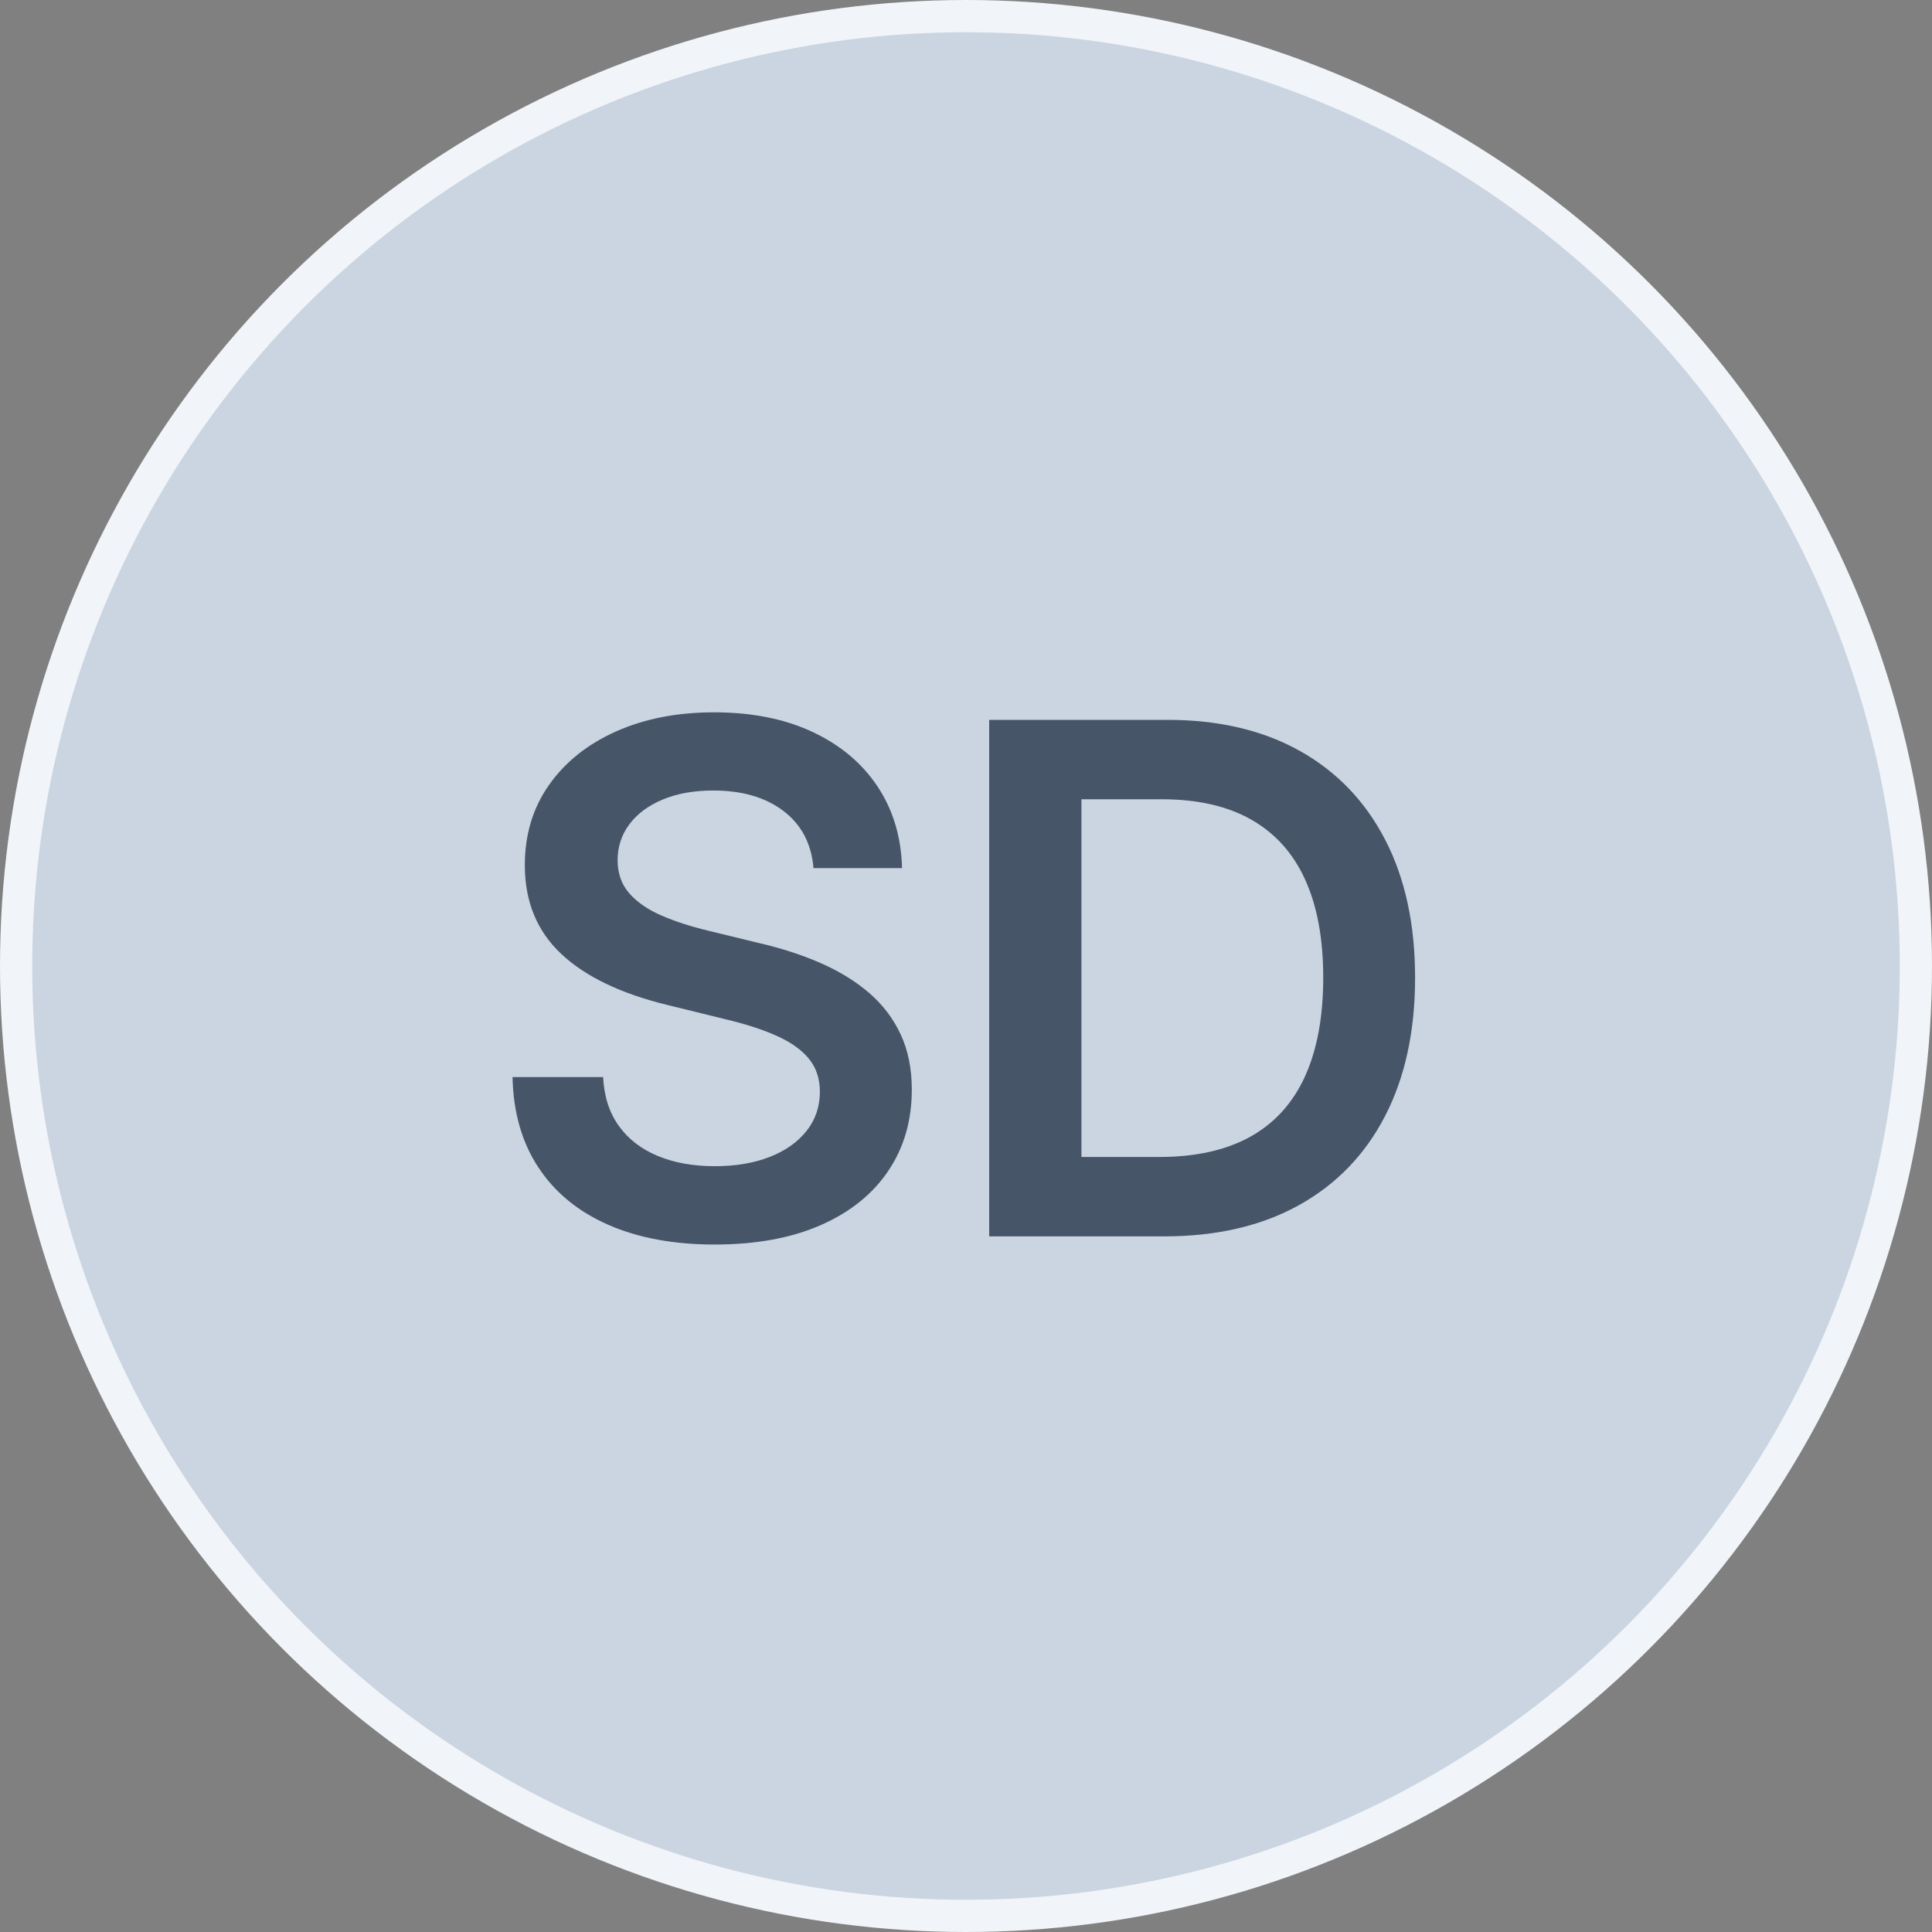
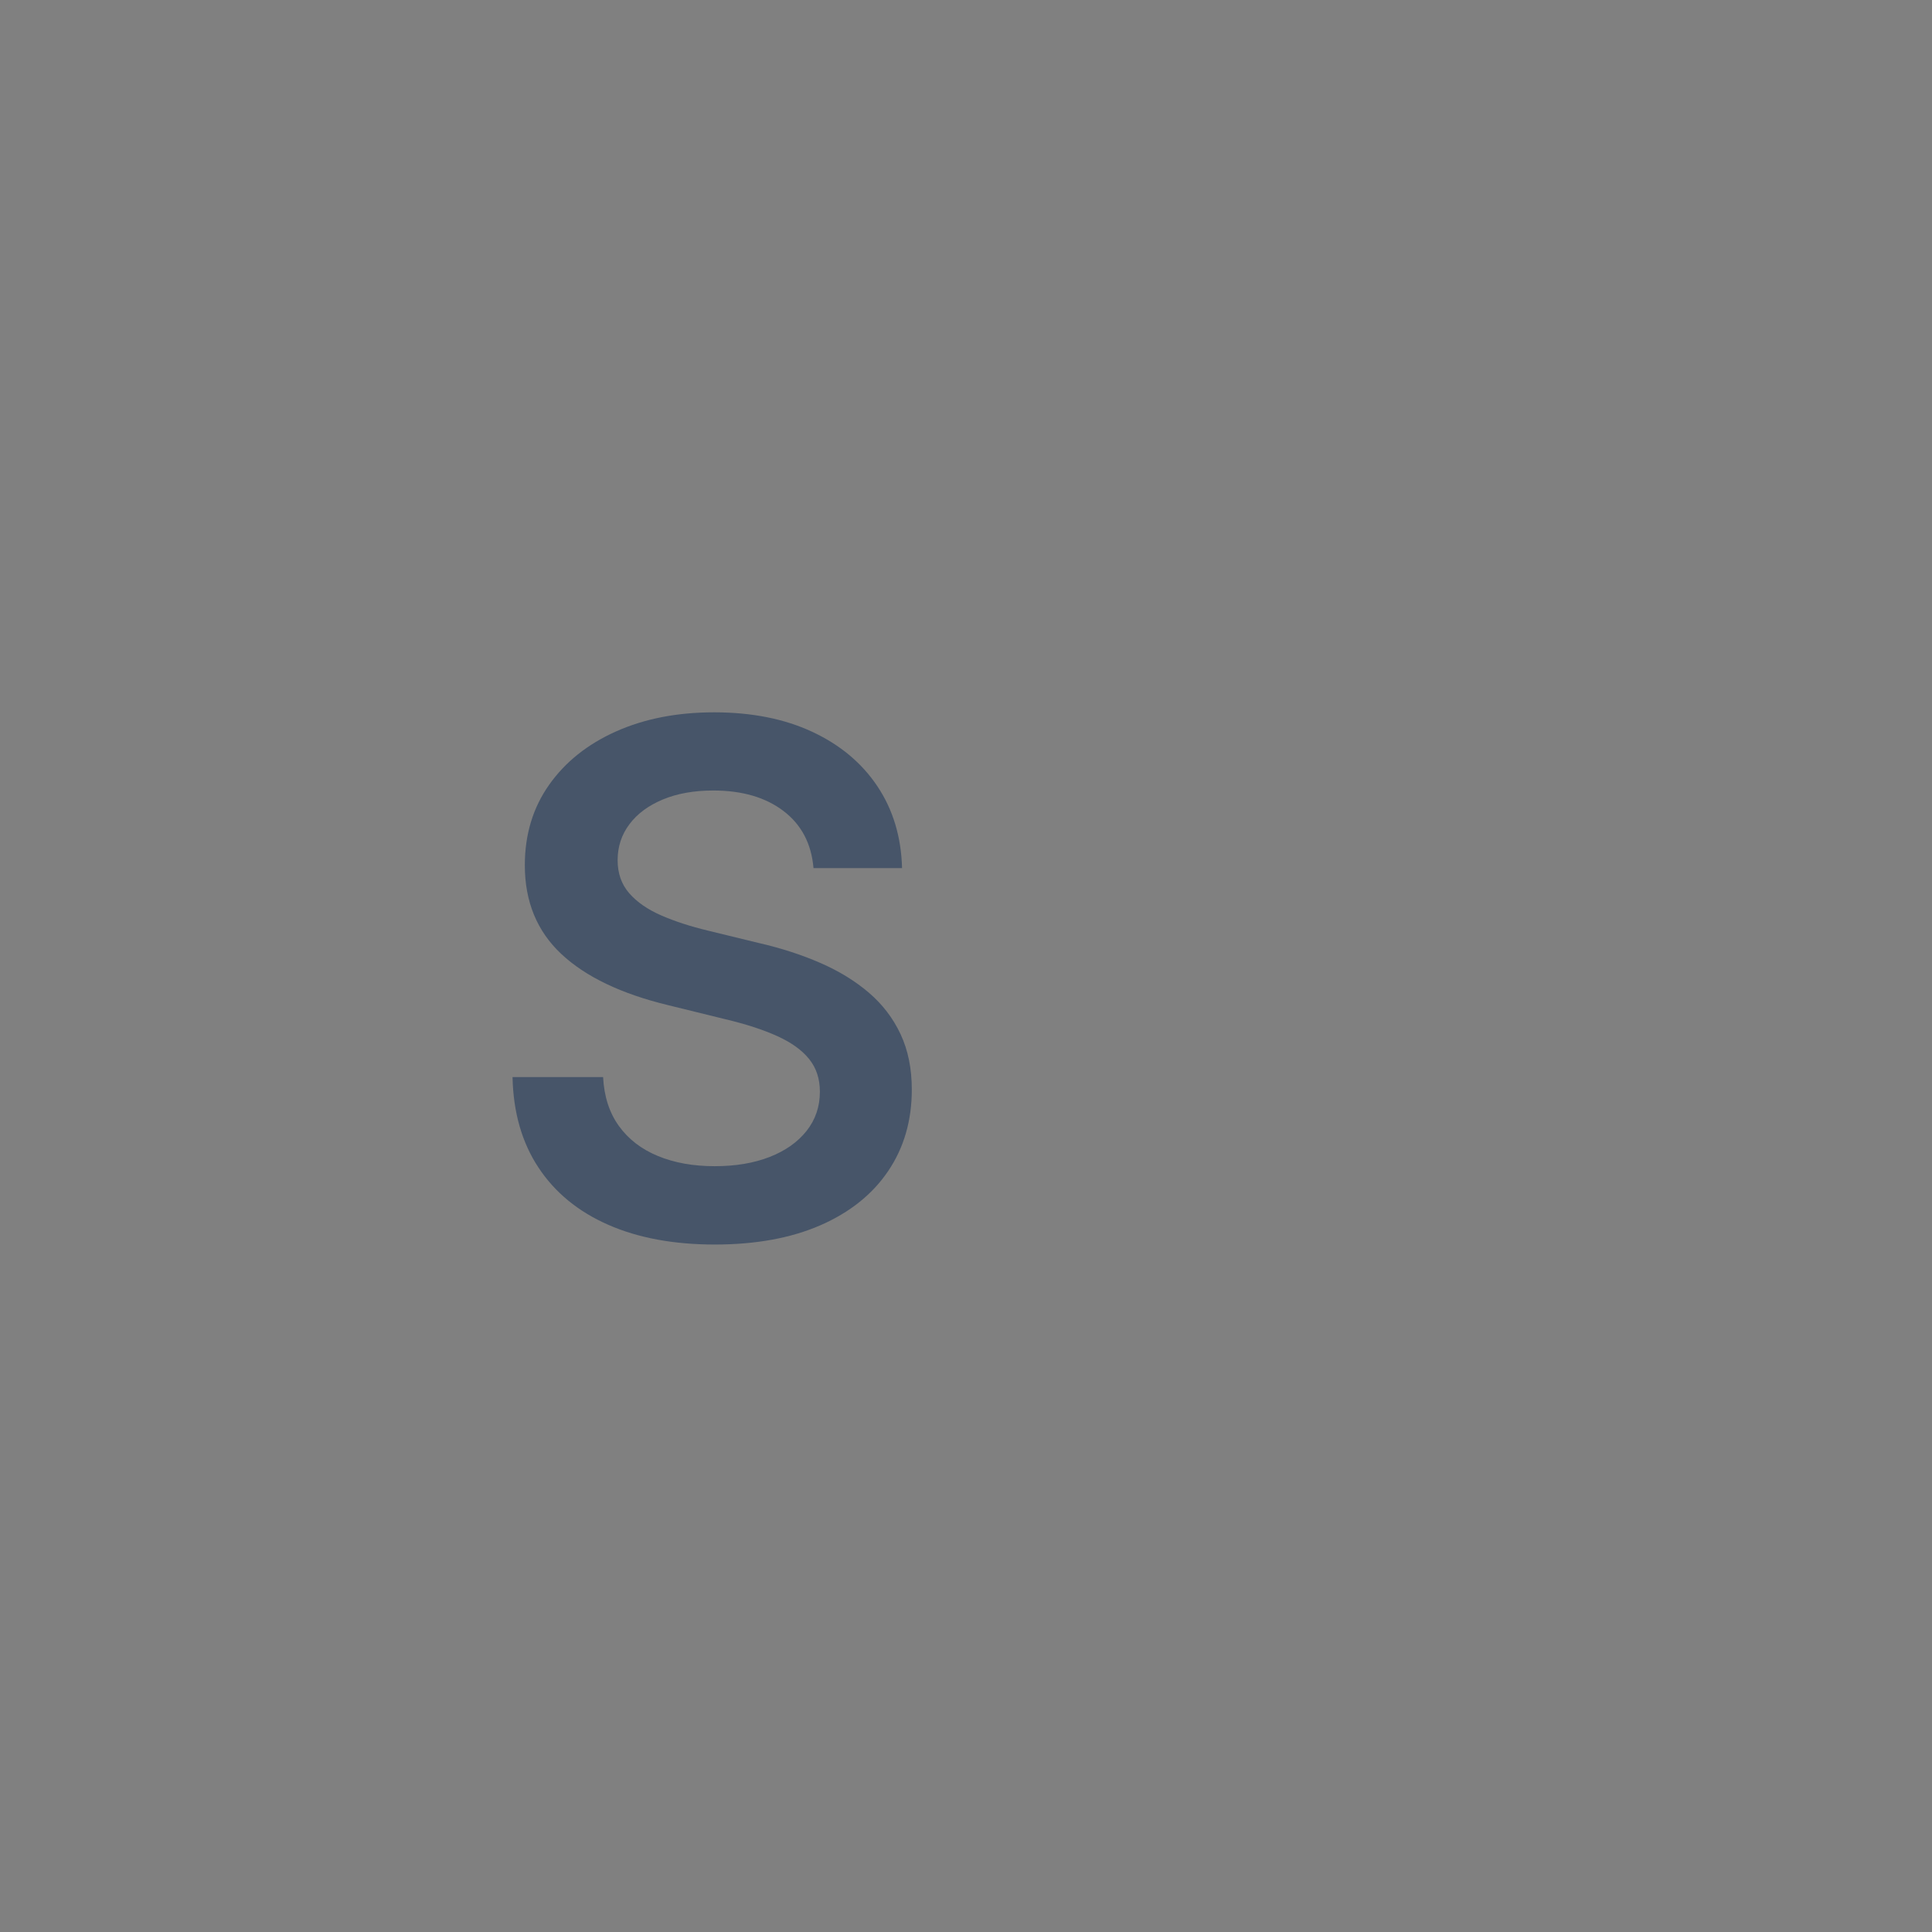
<svg xmlns="http://www.w3.org/2000/svg" width="60px" height="60px" viewBox="0 0 60 60" version="1.1">
  <rect x="0" y="0" width="60" height="60" fill="#808080" stroke="none" />
  <title>Group 5</title>
  <g id="Landing-Pages" stroke="none" stroke-width="1" fill="none" fill-rule="evenodd">
    <g id="switch-landing-firebase-done" transform="translate(-901, -2047)">
      <g id="Group-49" transform="translate(901, 2047)">
        <g id="Group-51">
          <g id="Group">
-             <circle id="Oval" stroke="#F1F5F9" fill="#CBD5E1" cx="30" cy="30" r="29.5" />
            <g transform="translate(15.917, 22.122)" fill="#475569" fill-rule="nonzero">
              <path d="M6.281,16.528 C5.004,16.528 3.899,16.323 2.968,15.913 C2.037,15.503 1.315,14.911 0.804,14.135 C0.292,13.36 0.024,12.424 0,11.328 L2.813,11.328 C2.843,11.926 3.005,12.431 3.301,12.843 C3.597,13.255 4.001,13.567 4.513,13.778 C5.025,13.99 5.613,14.095 6.277,14.095 C6.926,14.095 7.496,14 7.985,13.808 C8.474,13.617 8.856,13.347 9.132,12.999 C9.408,12.65 9.545,12.245 9.545,11.782 C9.545,11.381 9.434,11.043 9.211,10.767 C8.988,10.49 8.658,10.253 8.223,10.056 C7.788,9.858 7.251,9.683 6.61,9.531 L4.832,9.094 C3.376,8.742 2.27,8.212 1.515,7.505 C0.76,6.797 0.382,5.878 0.382,4.749 C0.382,3.797 0.633,2.965 1.135,2.253 C1.637,1.541 2.331,0.988 3.215,0.593 C4.1,0.198 5.115,0 6.261,0 C7.426,0 8.441,0.201 9.306,0.604 C10.171,1.007 10.846,1.571 11.331,2.296 C11.816,3.022 12.072,3.869 12.097,4.838 L9.347,4.838 C9.283,4.08 8.972,3.488 8.415,3.064 C7.858,2.64 7.131,2.428 6.234,2.428 C5.637,2.428 5.116,2.521 4.67,2.706 C4.223,2.892 3.877,3.147 3.632,3.473 C3.387,3.798 3.264,4.171 3.264,4.592 C3.264,5.001 3.384,5.343 3.625,5.619 C3.865,5.894 4.198,6.124 4.622,6.309 C5.046,6.493 5.532,6.651 6.08,6.782 L7.637,7.161 C8.337,7.322 8.978,7.529 9.56,7.783 C10.141,8.036 10.644,8.345 11.069,8.709 C11.493,9.073 11.821,9.503 12.052,9.998 C12.284,10.494 12.4,11.066 12.4,11.715 C12.4,12.68 12.155,13.524 11.665,14.247 C11.176,14.97 10.474,15.531 9.561,15.93 C8.647,16.328 7.554,16.528 6.281,16.528 Z" id="Path" />
-               <path d="M20.23,16.275 L16.174,16.275 L16.174,13.809 L20.078,13.809 C21.218,13.809 22.166,13.597 22.921,13.175 C23.676,12.752 24.24,12.126 24.615,11.297 C24.989,10.468 25.177,9.449 25.177,8.238 C25.177,7.032 24.99,6.019 24.616,5.197 C24.242,4.374 23.684,3.753 22.942,3.332 C22.2,2.911 21.274,2.7 20.162,2.7 L16.096,2.7 L16.096,0.234 L20.34,0.234 C21.934,0.234 23.304,0.556 24.452,1.199 C25.6,1.842 26.483,2.762 27.102,3.959 C27.72,5.155 28.03,6.582 28.03,8.238 C28.03,9.9 27.72,11.332 27.1,12.533 C26.48,13.734 25.588,14.658 24.425,15.304 C23.262,15.951 21.864,16.275 20.23,16.275 Z M17.668,0.234 L17.668,16.275 L14.803,16.275 L14.803,0.234 L17.668,0.234 Z" id="Shape" />
            </g>
          </g>
          <g id="SD" transform="translate(15.917, 22.122)" />
        </g>
        <g id="JF" transform="translate(18.836, 22.994)" />
      </g>
    </g>
  </g>
</svg>